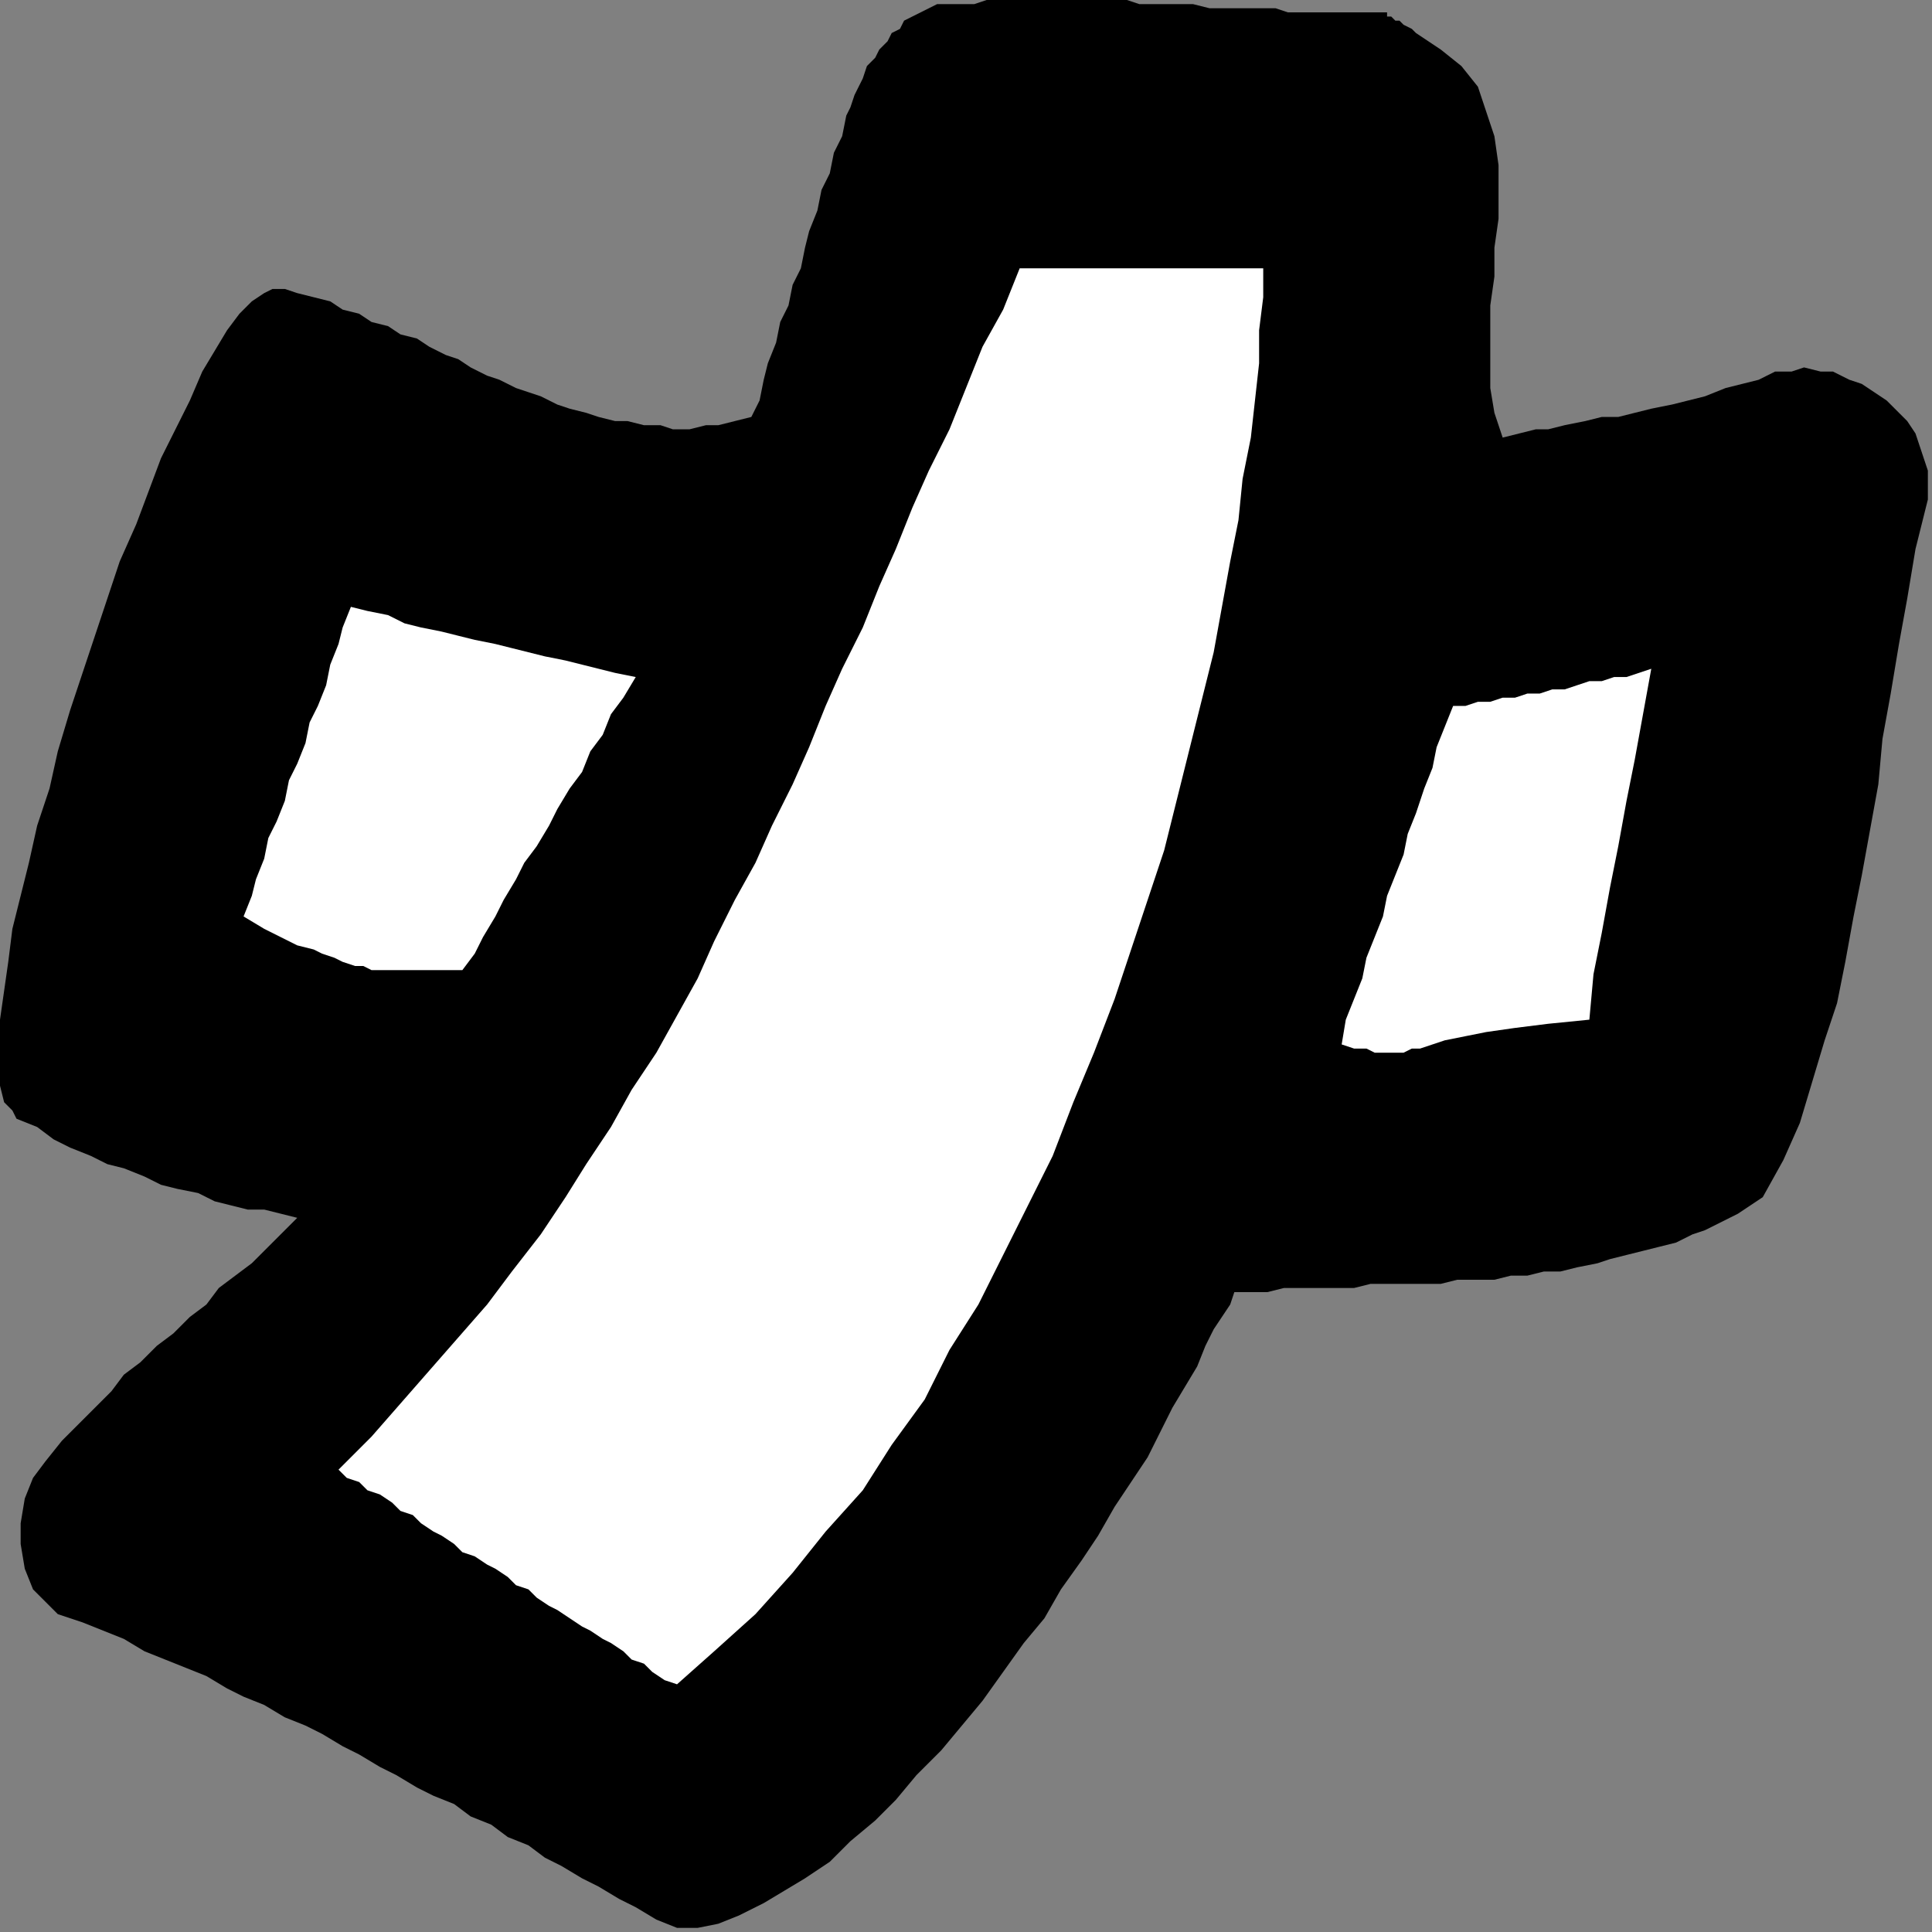
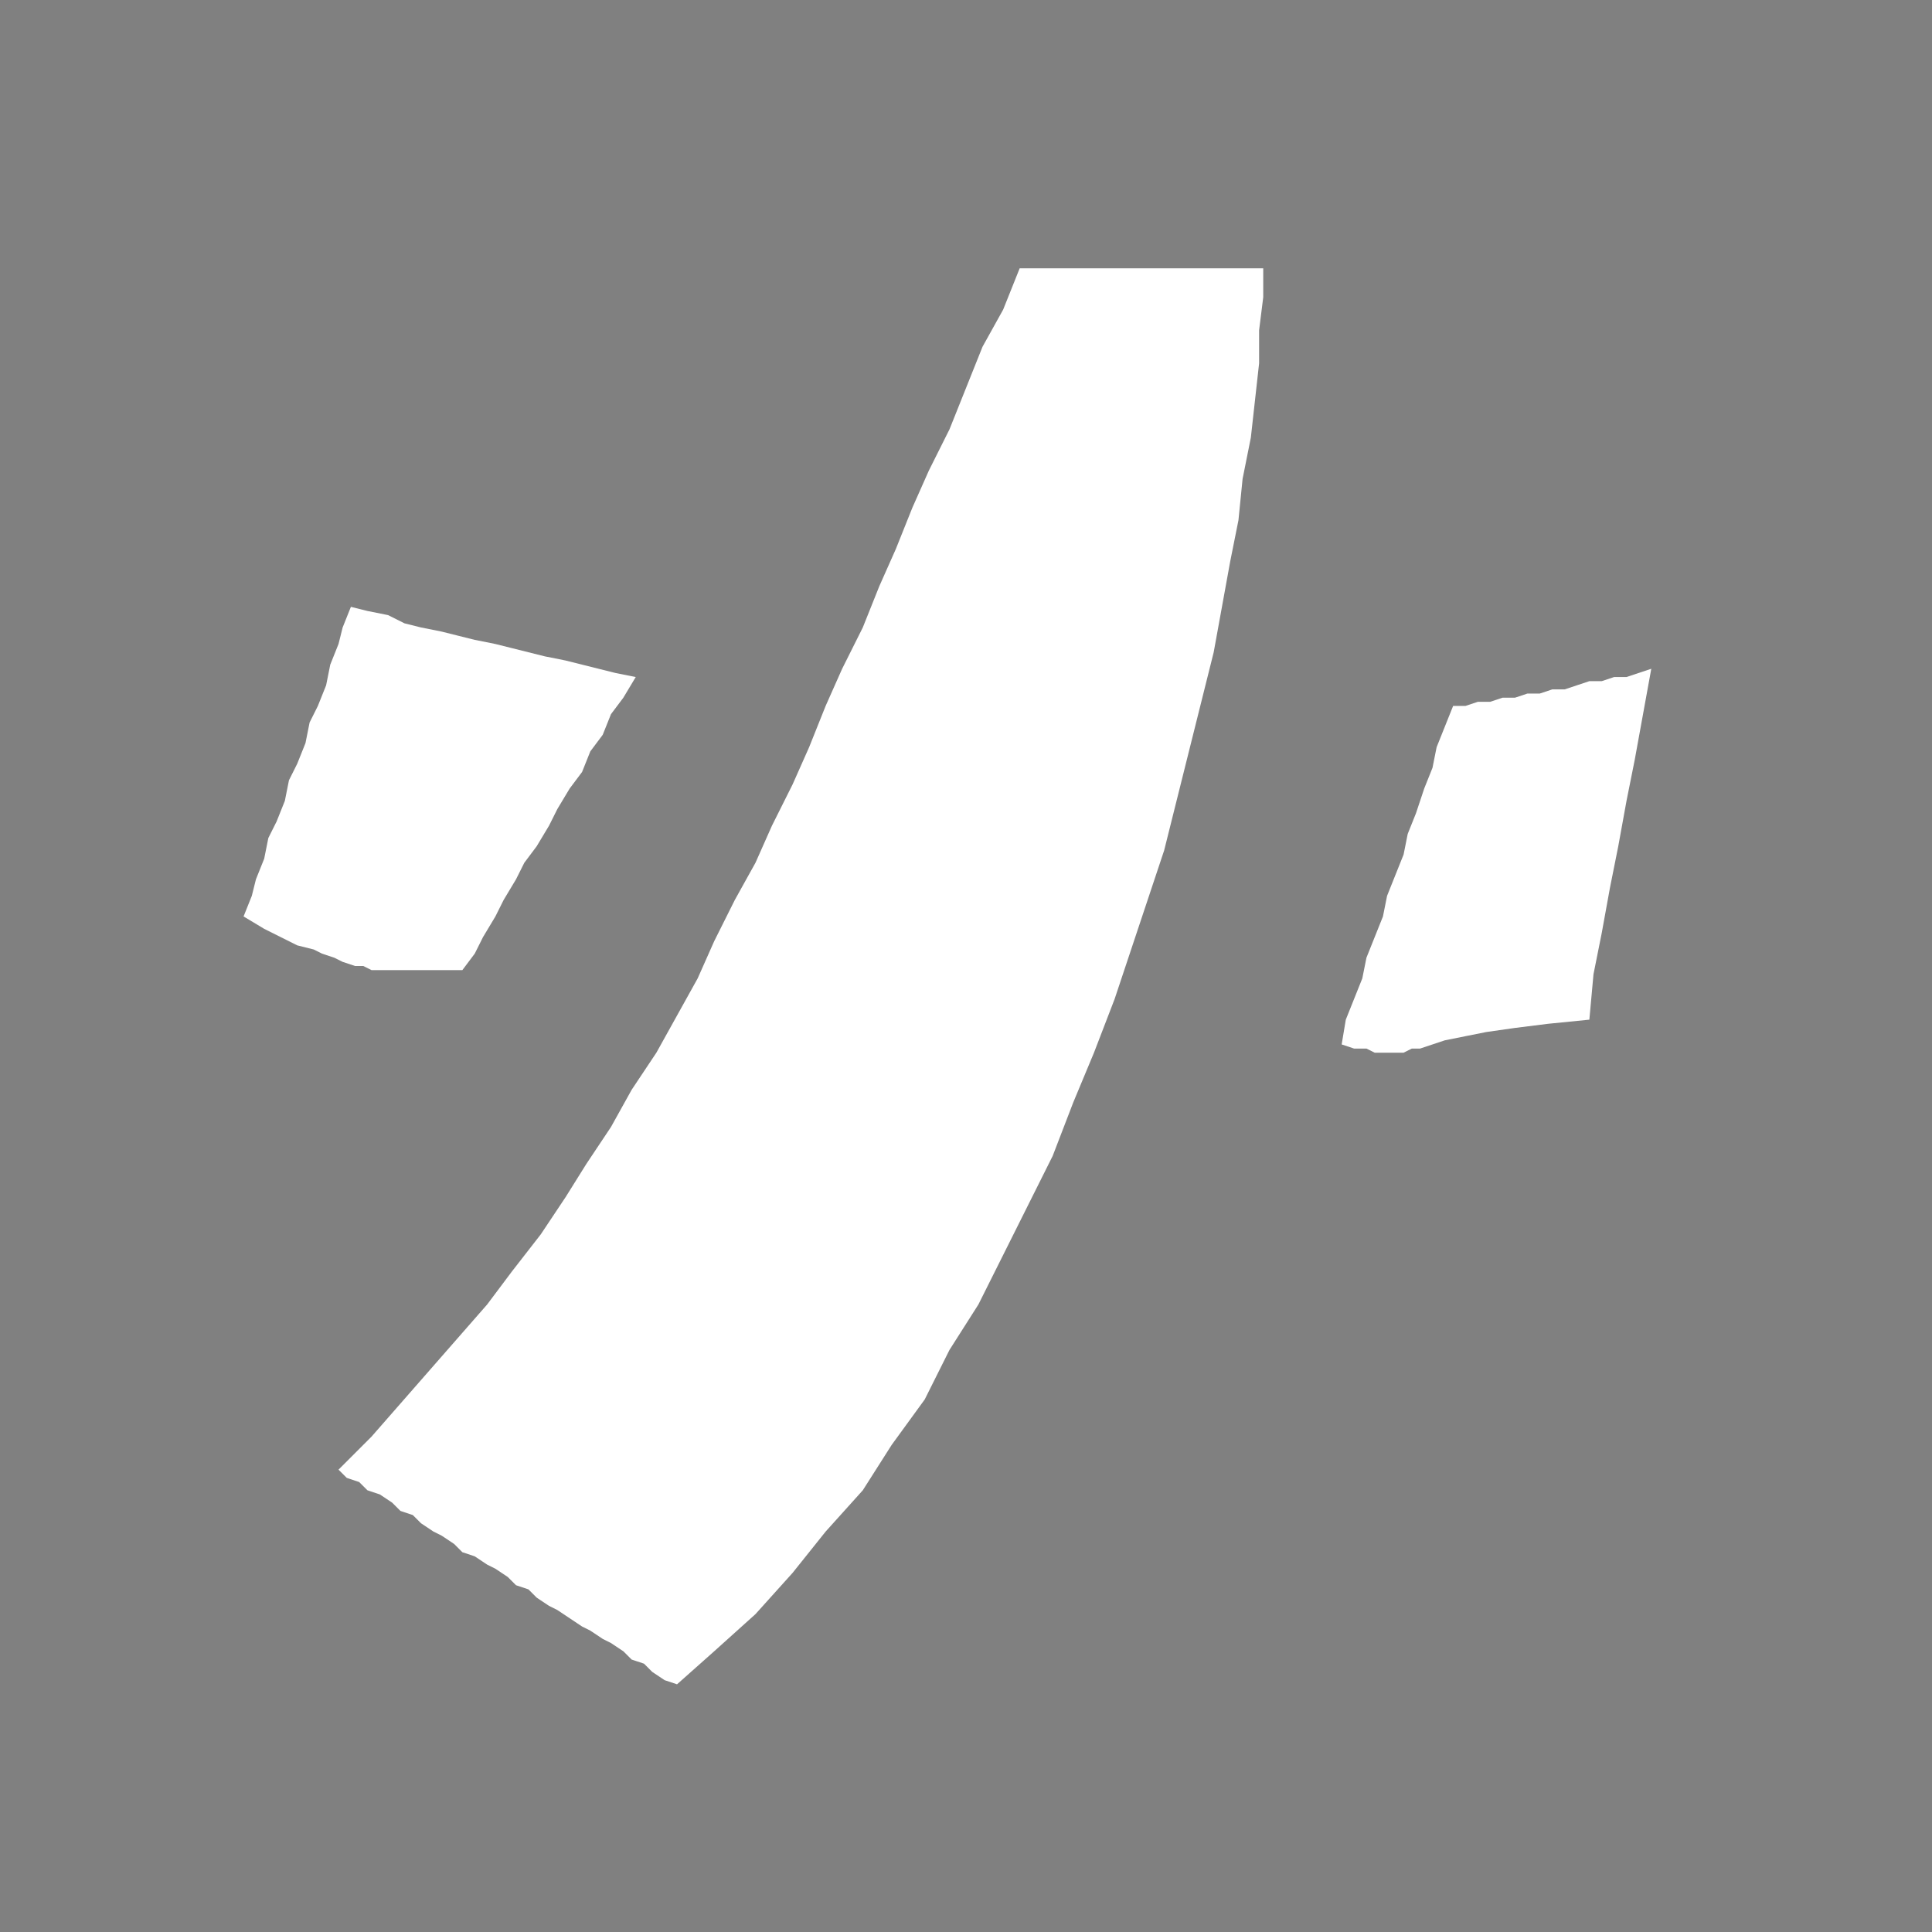
<svg xmlns="http://www.w3.org/2000/svg" xmlns:ns1="http://sodipodi.sourceforge.net/DTD/sodipodi-0.dtd" xmlns:ns2="http://www.inkscape.org/namespaces/inkscape" version="1.0" width="123.825mm" height="123.825mm" id="svg13" ns1:docname="CARTE377.WMF">
  <rect width="100%" height="100%" fill="#808080" stroke="none" />
  <ns1:namedview pagecolor="#ffffff" bordercolor="#666666" borderopacity="1" objecttolerance="10" gridtolerance="10" guidetolerance="10" ns2:pageopacity="0" ns2:pageshadow="2" ns2:window-width="640" ns2:window-height="480" id="namedview15" />
  <defs id="defs3">
    <pattern id="WMFhbasepattern" patternUnits="userSpaceOnUse" width="6" height="6" x="0" y="0" />
  </defs>
-   <path style="fill:#000000;fill-rule:evenodd;fill-opacity:1;stroke:none;" d="  M 164,467   L 169,467   L 174,466   L 179,464   L 185,461   L 190,458   L 195,455   L 201,451   L 206,446   L 212,441   L 217,436   L 222,430   L 228,424   L 233,418   L 238,412   L 243,405   L 248,398   L 253,392   L 257,385   L 262,378   L 266,372   L 270,365   L 274,359   L 278,353   L 281,347   L 284,341   L 287,336   L 290,331   L 292,326   L 294,322   L 296,319   L 298,316   L 299,313   L 303,313   L 307,313   L 311,312   L 315,312   L 319,312   L 323,312   L 328,312   L 332,311   L 336,311   L 340,311   L 344,311   L 349,311   L 353,310   L 357,310   L 362,310   L 366,309   L 370,309   L 374,308   L 378,308   L 382,307   L 387,306   L 390,305   L 394,304   L 398,303   L 402,302   L 406,301   L 410,299   L 413,298   L 417,296   L 421,294   L 424,292   L 427,290   L 432,281   L 436,272   L 439,262   L 442,252   L 445,243   L 447,233   L 449,222   L 451,212   L 453,201   L 455,190   L 456,179   L 458,168   L 460,156   L 462,145   L 464,133   L 467,121   L 467,118   L 467,114   L 466,111   L 465,108   L 464,105   L 462,102   L 459,99   L 457,97   L 454,95   L 451,93   L 448,92   L 444,90   L 441,90   L 437,89   L 434,90   L 430,90   L 426,92   L 422,93   L 418,94   L 413,96   L 409,97   L 405,98   L 400,99   L 396,100   L 392,101   L 388,101   L 384,102   L 379,103   L 375,104   L 372,104   L 368,105   L 364,106   L 362,100   L 361,94   L 361,88   L 361,81   L 361,74   L 362,67   L 362,60   L 363,53   L 363,46   L 363,40   L 362,33   L 360,27   L 358,21   L 354,16   L 349,12   L 343,8   L 342,7   L 340,6   L 339,5   L 338,5   L 337,4   L 336,4   L 336,3   L 336,3   L 332,3   L 329,3   L 326,3   L 322,3   L 319,3   L 316,3   L 312,3   L 309,2   L 306,2   L 302,2   L 299,2   L 296,2   L 293,2   L 289,1   L 286,1   L 283,1   L 279,1   L 276,1   L 273,0   L 269,0   L 266,0   L 263,0   L 259,0   L 256,0   L 253,0   L 249,0   L 246,0   L 243,0   L 239,0   L 236,1   L 232,1   L 229,1   L 227,1   L 225,2   L 223,3   L 221,4   L 219,5   L 218,7   L 216,8   L 215,10   L 213,12   L 212,14   L 210,16   L 209,19   L 208,21   L 207,23   L 206,26   L 205,28   L 204,33   L 202,37   L 201,42   L 199,46   L 198,51   L 196,56   L 195,60   L 194,65   L 192,69   L 191,74   L 189,78   L 188,83   L 186,88   L 185,92   L 184,97   L 182,101   L 178,102   L 174,103   L 171,103   L 167,104   L 163,104   L 160,103   L 156,103   L 152,102   L 149,102   L 145,101   L 142,100   L 138,99   L 135,98   L 131,96   L 128,95   L 125,94   L 121,92   L 118,91   L 114,89   L 111,87   L 108,86   L 104,84   L 101,82   L 97,81   L 94,79   L 90,78   L 87,76   L 83,75   L 80,73   L 76,72   L 72,71   L 69,70   L 66,70   L 64,71   L 61,73   L 58,76   L 55,80   L 52,85   L 49,90   L 46,97   L 43,103   L 39,111   L 36,119   L 33,127   L 29,136   L 26,145   L 23,154   L 20,163   L 17,172   L 14,182   L 12,191   L 9,200   L 7,209   L 5,217   L 3,225   L 2,233   L 1,240   L 0,247   L 0,253   L 0,258   L 0,263   L 1,267   L 3,269   L 4,271   L 9,273   L 13,276   L 17,278   L 22,280   L 26,282   L 30,283   L 35,285   L 39,287   L 43,288   L 48,289   L 52,291   L 56,292   L 60,293   L 64,293   L 68,294   L 72,295   L 68,299   L 65,302   L 61,306   L 57,309   L 53,312   L 50,316   L 46,319   L 42,323   L 38,326   L 34,330   L 30,333   L 27,337   L 23,341   L 19,345   L 15,349   L 11,354   L 8,358   L 6,363   L 5,369   L 5,374   L 6,380   L 8,385   L 11,388   L 14,391   L 20,393   L 25,395   L 30,397   L 35,400   L 40,402   L 45,404   L 50,406   L 55,409   L 59,411   L 64,413   L 69,416   L 74,418   L 78,420   L 83,423   L 87,425   L 92,428   L 96,430   L 101,433   L 105,435   L 110,437   L 114,440   L 119,442   L 123,445   L 128,447   L 132,450   L 136,452   L 141,455   L 145,457   L 150,460   L 154,462   L 159,465   L 164,467  z " id="path5" />
  <path style="fill:#ffffff;fill-rule:evenodd;fill-opacity:1;stroke:none;" d="  M 164,408   L 173,400   L 183,391   L 192,381   L 200,371   L 209,361   L 216,350   L 224,339   L 230,327   L 237,316   L 243,304   L 249,292   L 255,280   L 260,267   L 265,255   L 270,242   L 274,230   L 278,218   L 282,206   L 285,194   L 288,182   L 291,170   L 294,158   L 296,147   L 298,136   L 300,126   L 301,116   L 303,106   L 304,97   L 305,88   L 305,80   L 306,72   L 306,65   L 303,65   L 299,65   L 295,65   L 292,65   L 288,65   L 284,65   L 280,65   L 277,65   L 273,65   L 269,65   L 266,65   L 262,65   L 258,65   L 255,65   L 251,65   L 247,65   L 243,75   L 238,84   L 234,94   L 230,104   L 225,114   L 221,123   L 217,133   L 213,142   L 209,152   L 204,162   L 200,171   L 196,181   L 192,190   L 187,200   L 183,209   L 178,218   L 173,228   L 169,237   L 164,246   L 159,255   L 153,264   L 148,273   L 142,282   L 137,290   L 131,299   L 124,308   L 118,316   L 111,324   L 104,332   L 97,340   L 90,348   L 82,356   L 84,358   L 87,359   L 89,361   L 92,362   L 95,364   L 97,366   L 100,367   L 102,369   L 105,371   L 107,372   L 110,374   L 112,376   L 115,377   L 118,379   L 120,380   L 123,382   L 125,384   L 128,385   L 130,387   L 133,389   L 135,390   L 138,392   L 141,394   L 143,395   L 146,397   L 148,398   L 151,400   L 153,402   L 156,403   L 158,405   L 161,407   L 164,408  z " id="path7" />
  <path style="fill:#ffffff;fill-rule:evenodd;fill-opacity:1;stroke:none;" d="  M 385,247   L 386,236   L 388,226   L 390,215   L 392,205   L 394,194   L 396,184   L 398,173   L 400,162   L 397,163   L 394,164   L 391,164   L 388,165   L 385,165   L 382,166   L 379,167   L 376,167   L 373,168   L 370,168   L 367,169   L 364,169   L 361,170   L 358,170   L 355,171   L 352,171   L 350,176   L 348,181   L 347,186   L 345,191   L 343,197   L 341,202   L 340,207   L 338,212   L 336,217   L 335,222   L 333,227   L 331,232   L 330,237   L 328,242   L 326,247   L 325,253   L 328,254   L 331,254   L 333,255   L 335,255   L 337,255   L 338,255   L 340,255   L 342,254   L 344,254   L 347,253   L 350,252   L 355,251   L 360,250   L 367,249   L 375,248   L 385,247  z " id="path9" />
  <path style="fill:#ffffff;fill-rule:evenodd;fill-opacity:1;stroke:none;" d="  M 112,235   L 115,231   L 117,227   L 120,222   L 122,218   L 125,213   L 127,209   L 130,205   L 133,200   L 135,196   L 138,191   L 141,187   L 143,182   L 146,178   L 148,173   L 151,169   L 154,164   L 149,163   L 145,162   L 141,161   L 137,160   L 132,159   L 128,158   L 124,157   L 120,156   L 115,155   L 111,154   L 107,153   L 102,152   L 98,151   L 94,149   L 89,148   L 85,147   L 83,152   L 82,156   L 80,161   L 79,166   L 77,171   L 75,175   L 74,180   L 72,185   L 70,189   L 69,194   L 67,199   L 65,203   L 64,208   L 62,213   L 61,217   L 59,222   L 64,225   L 68,227   L 72,229   L 76,230   L 78,231   L 81,232   L 83,233   L 86,234   L 88,234   L 90,235   L 93,235   L 96,235   L 99,235   L 103,235   L 107,235   L 112,235  z " id="path11" />
</svg>